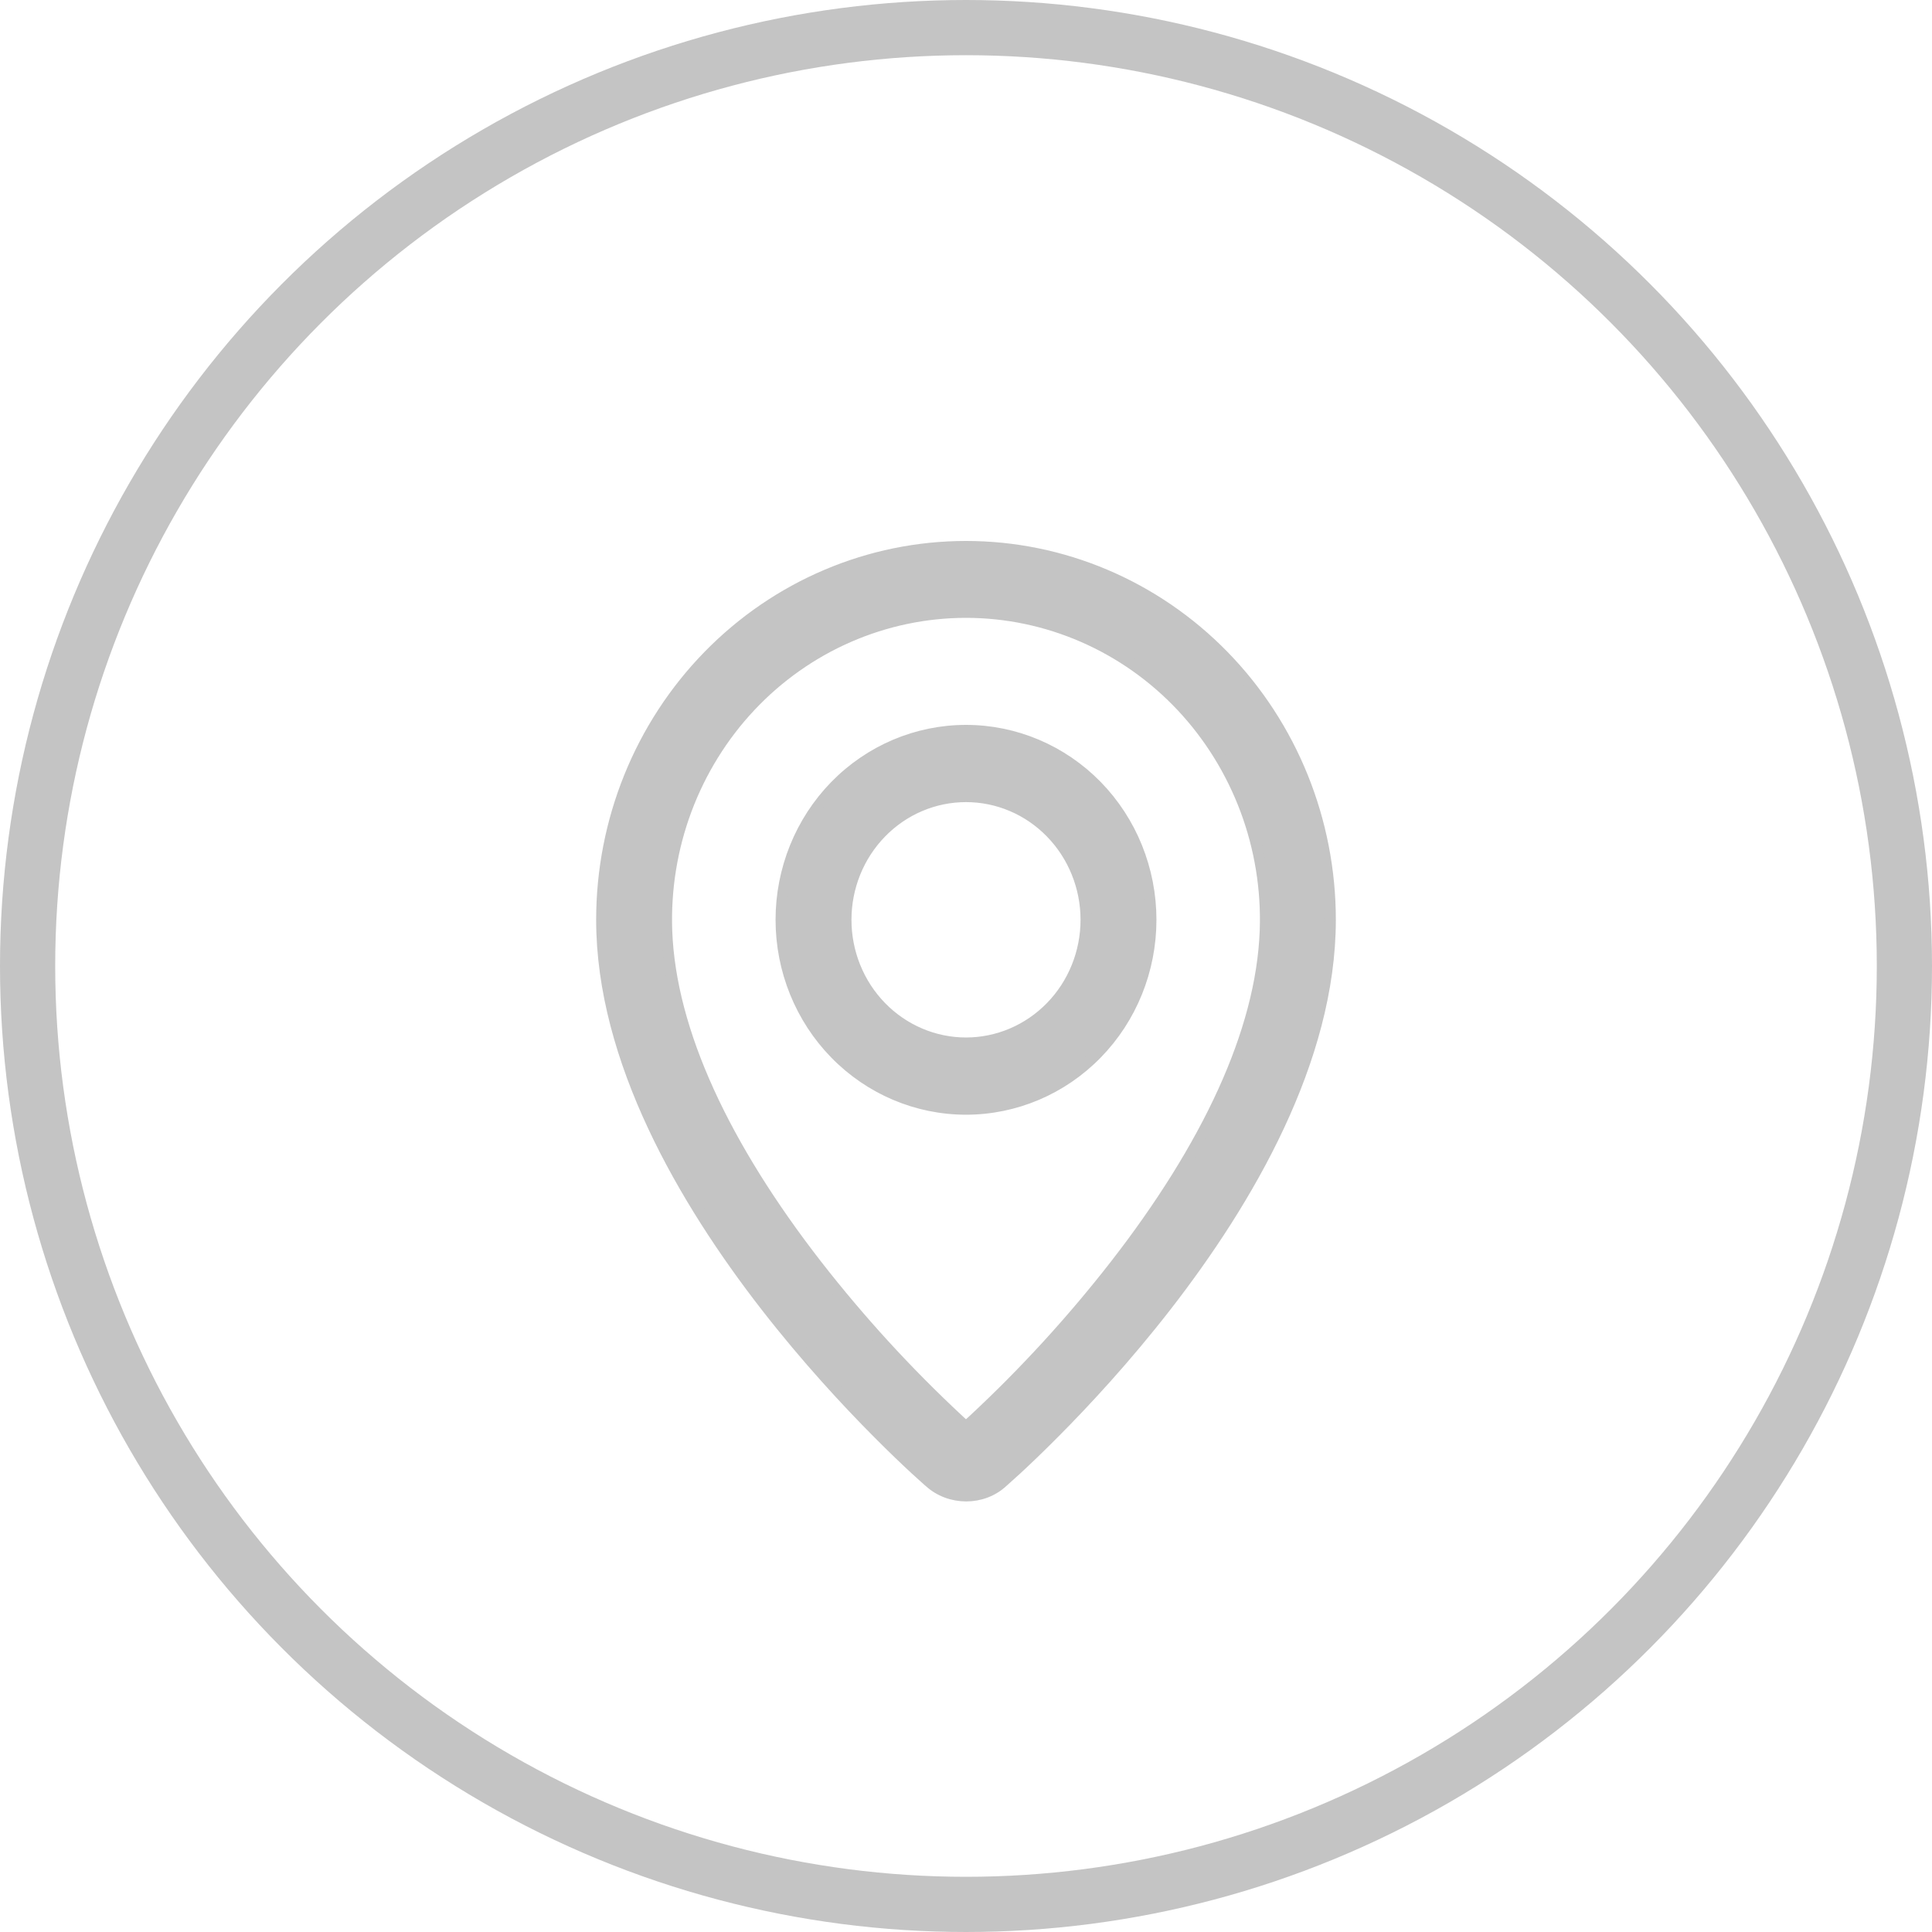
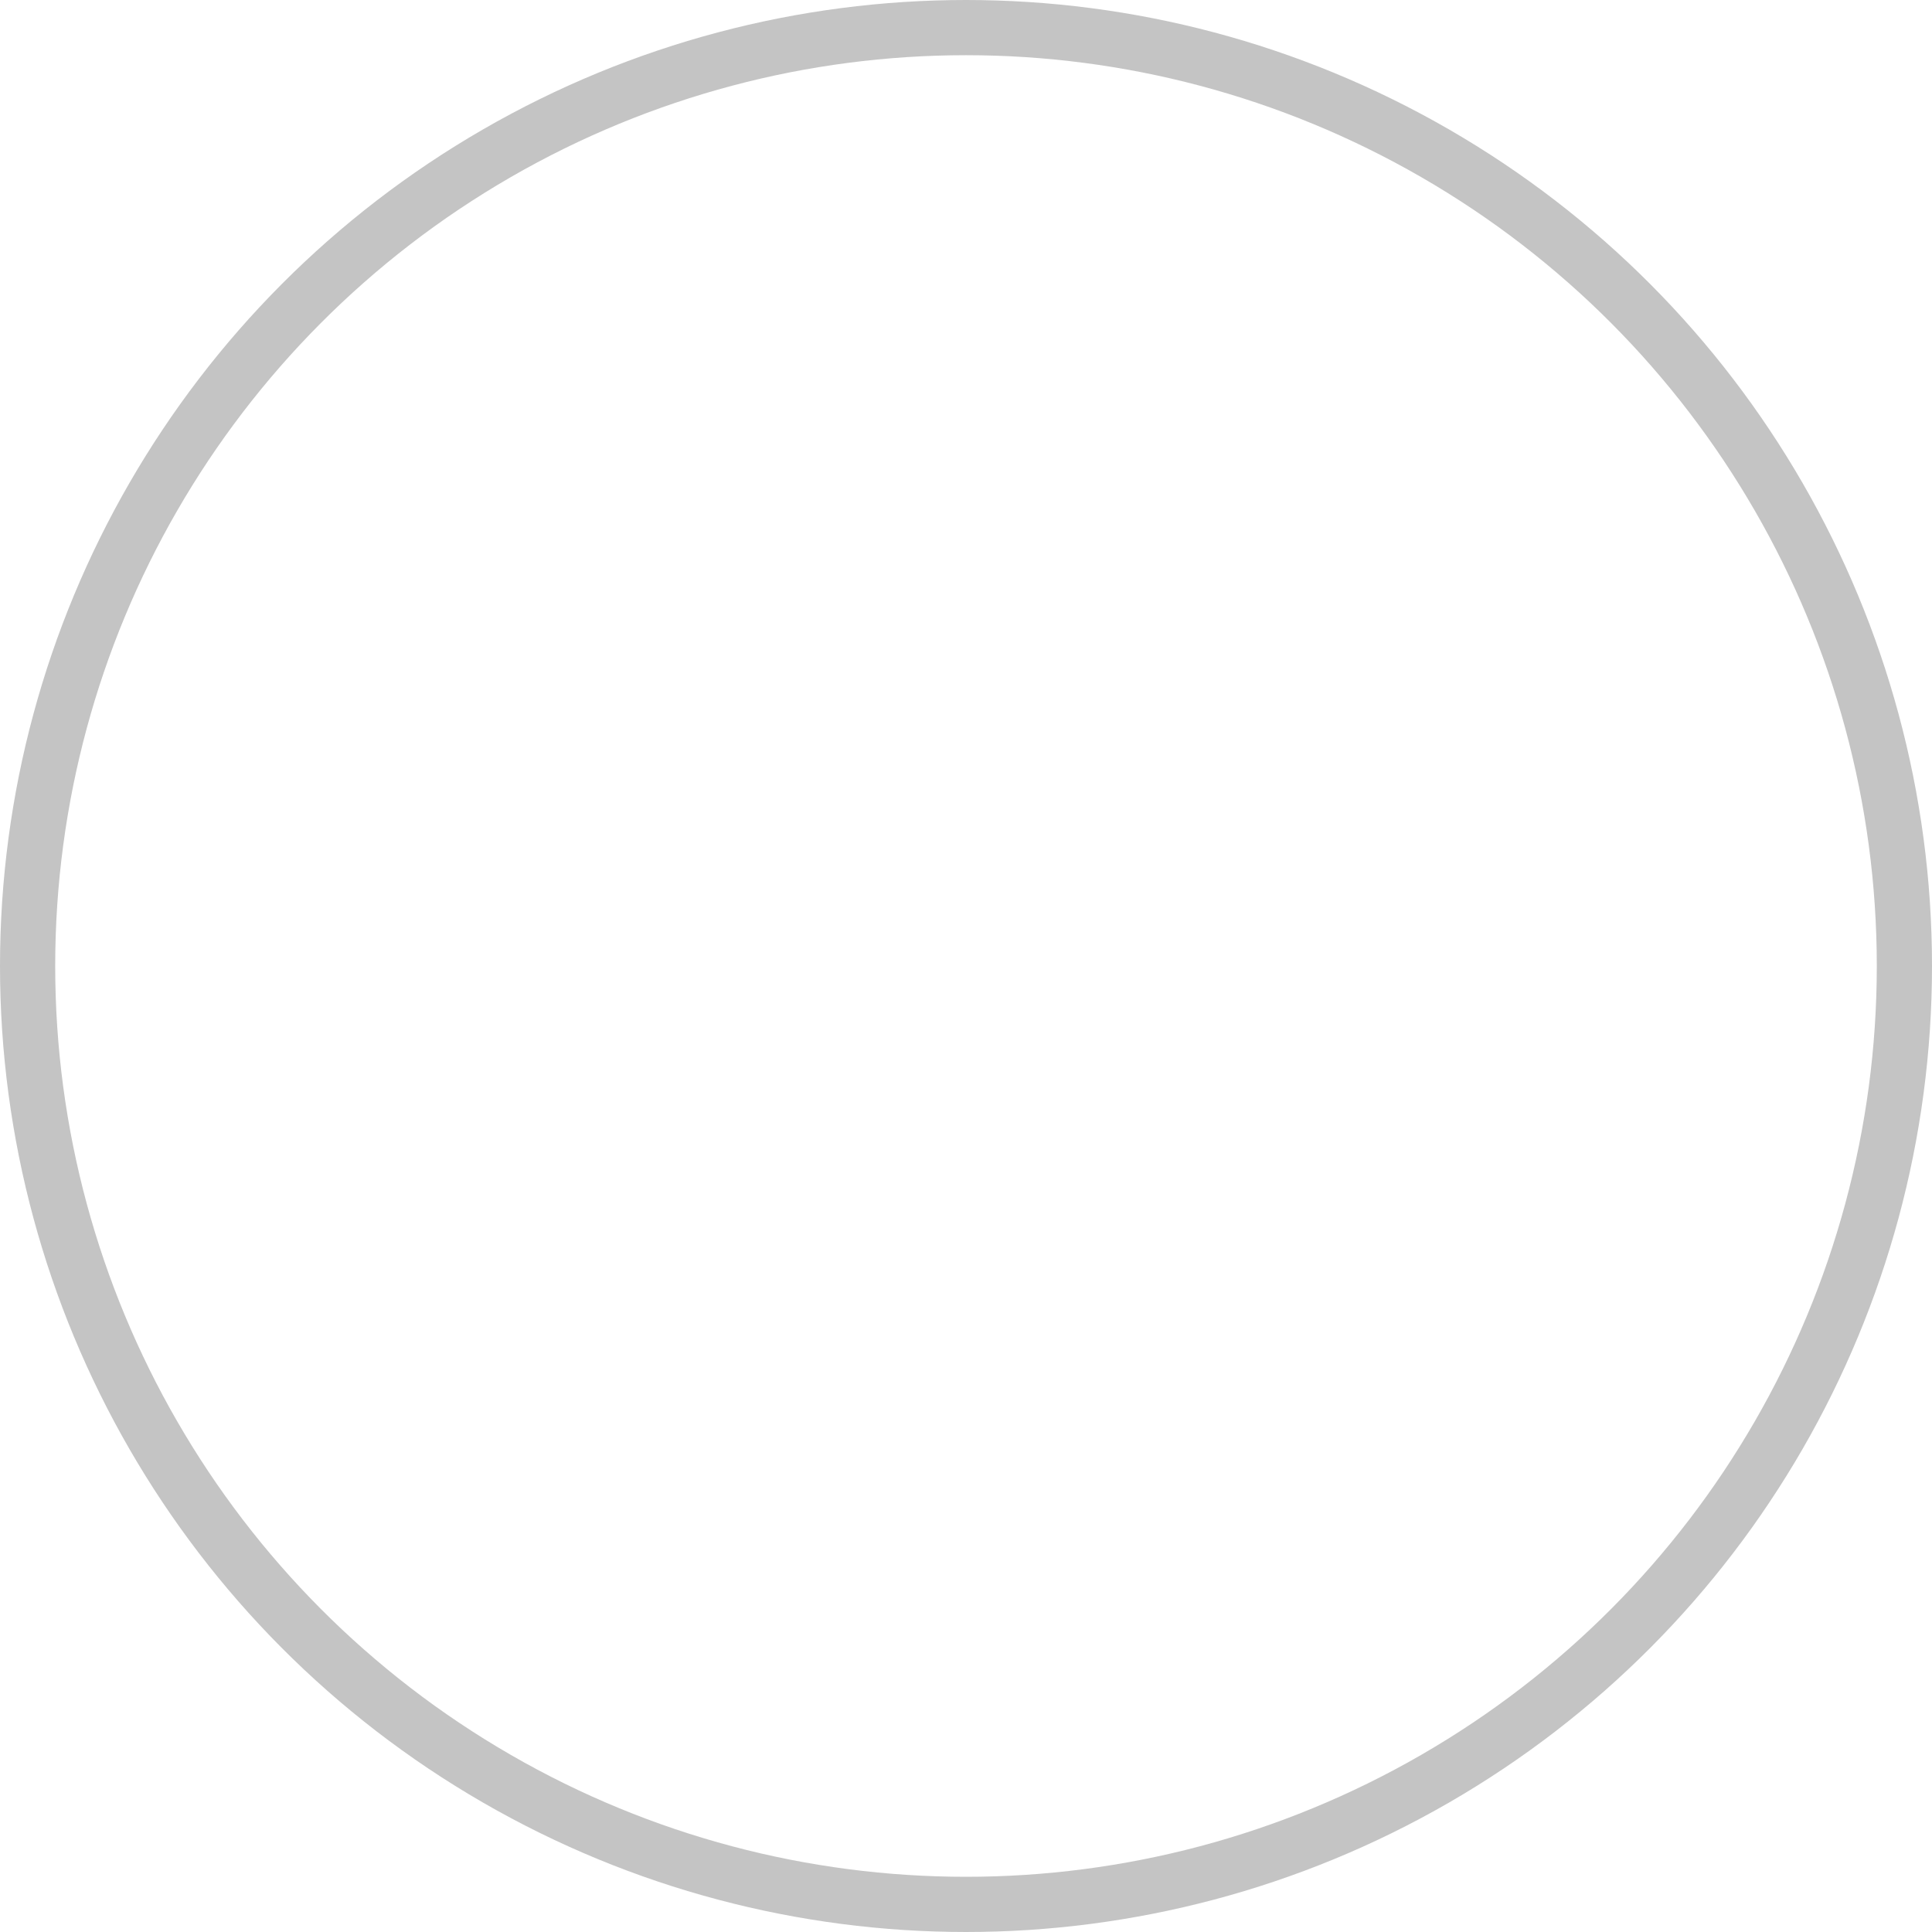
<svg xmlns="http://www.w3.org/2000/svg" width="35" height="35" viewBox="0 0 35 35" fill="none">
  <circle cx="17.5" cy="17.5" r="17" stroke="#C4C4C4" />
-   <path d="M22.921 16.859C22.854 18.7 21.86 20.784 20.208 22.912C19.424 23.919 18.563 24.86 17.633 25.725C17.633 25.725 17.633 25.725 17.633 25.725L17.499 25.846C17.463 25.814 17.419 25.773 17.367 25.725C16.437 24.86 15.576 23.919 14.792 22.912C13.141 20.784 12.146 18.7 12.078 16.859C12.052 16.112 12.172 15.367 12.433 14.668C12.694 13.97 13.089 13.332 13.595 12.794C14.101 12.256 14.708 11.828 15.379 11.536C16.05 11.244 16.771 11.093 17.5 11.093C18.228 11.093 18.95 11.244 19.62 11.536C20.291 11.828 20.898 12.256 21.404 12.794C21.91 13.332 22.305 13.97 22.566 14.668C22.827 15.367 22.948 16.112 22.921 16.859ZM16.831 26.841L16.834 26.843C17.202 27.183 17.8 27.188 18.167 26.843L18.169 26.841L18.183 26.829C18.194 26.819 18.211 26.805 18.232 26.785C18.276 26.746 18.34 26.689 18.421 26.614C18.583 26.464 18.815 26.244 19.092 25.965C19.648 25.407 20.388 24.611 21.129 23.657C22.607 21.753 24.1 19.204 24.1 16.663C24.1 14.87 23.405 13.15 22.168 11.882C20.93 10.613 19.251 9.9 17.5 9.9C15.749 9.9 14.07 10.613 12.832 11.882C11.595 13.15 10.9 14.87 10.9 16.663C10.9 19.204 12.393 21.753 13.871 23.657C14.612 24.611 15.352 25.407 15.908 25.965C16.185 26.244 16.417 26.464 16.579 26.614C16.66 26.689 16.724 26.746 16.768 26.785C16.789 26.805 16.806 26.819 16.817 26.829L16.831 26.841ZM19.037 18.242C18.629 18.66 18.076 18.895 17.5 18.895C16.924 18.895 16.371 18.66 15.963 18.242C15.555 17.824 15.325 17.256 15.325 16.663C15.325 16.07 15.555 15.502 15.963 15.084C16.371 14.665 16.924 14.431 17.5 14.431C18.076 14.431 18.629 14.665 19.037 15.084C19.445 15.502 19.675 16.07 19.675 16.663C19.675 17.256 19.445 17.824 19.037 18.242ZM15.13 19.088C15.758 19.732 16.611 20.094 17.5 20.094C18.389 20.094 19.242 19.732 19.87 19.088C20.498 18.445 20.85 17.572 20.85 16.663C20.85 15.754 20.498 14.881 19.87 14.237C19.242 13.594 18.389 13.232 17.5 13.232C16.611 13.232 15.758 13.594 15.13 14.237C14.502 14.881 14.15 15.754 14.15 16.663C14.15 17.572 14.502 18.445 15.13 19.088Z" fill="#C4C4C4" stroke="#C4C4C4" stroke-width="0.2" />
</svg>